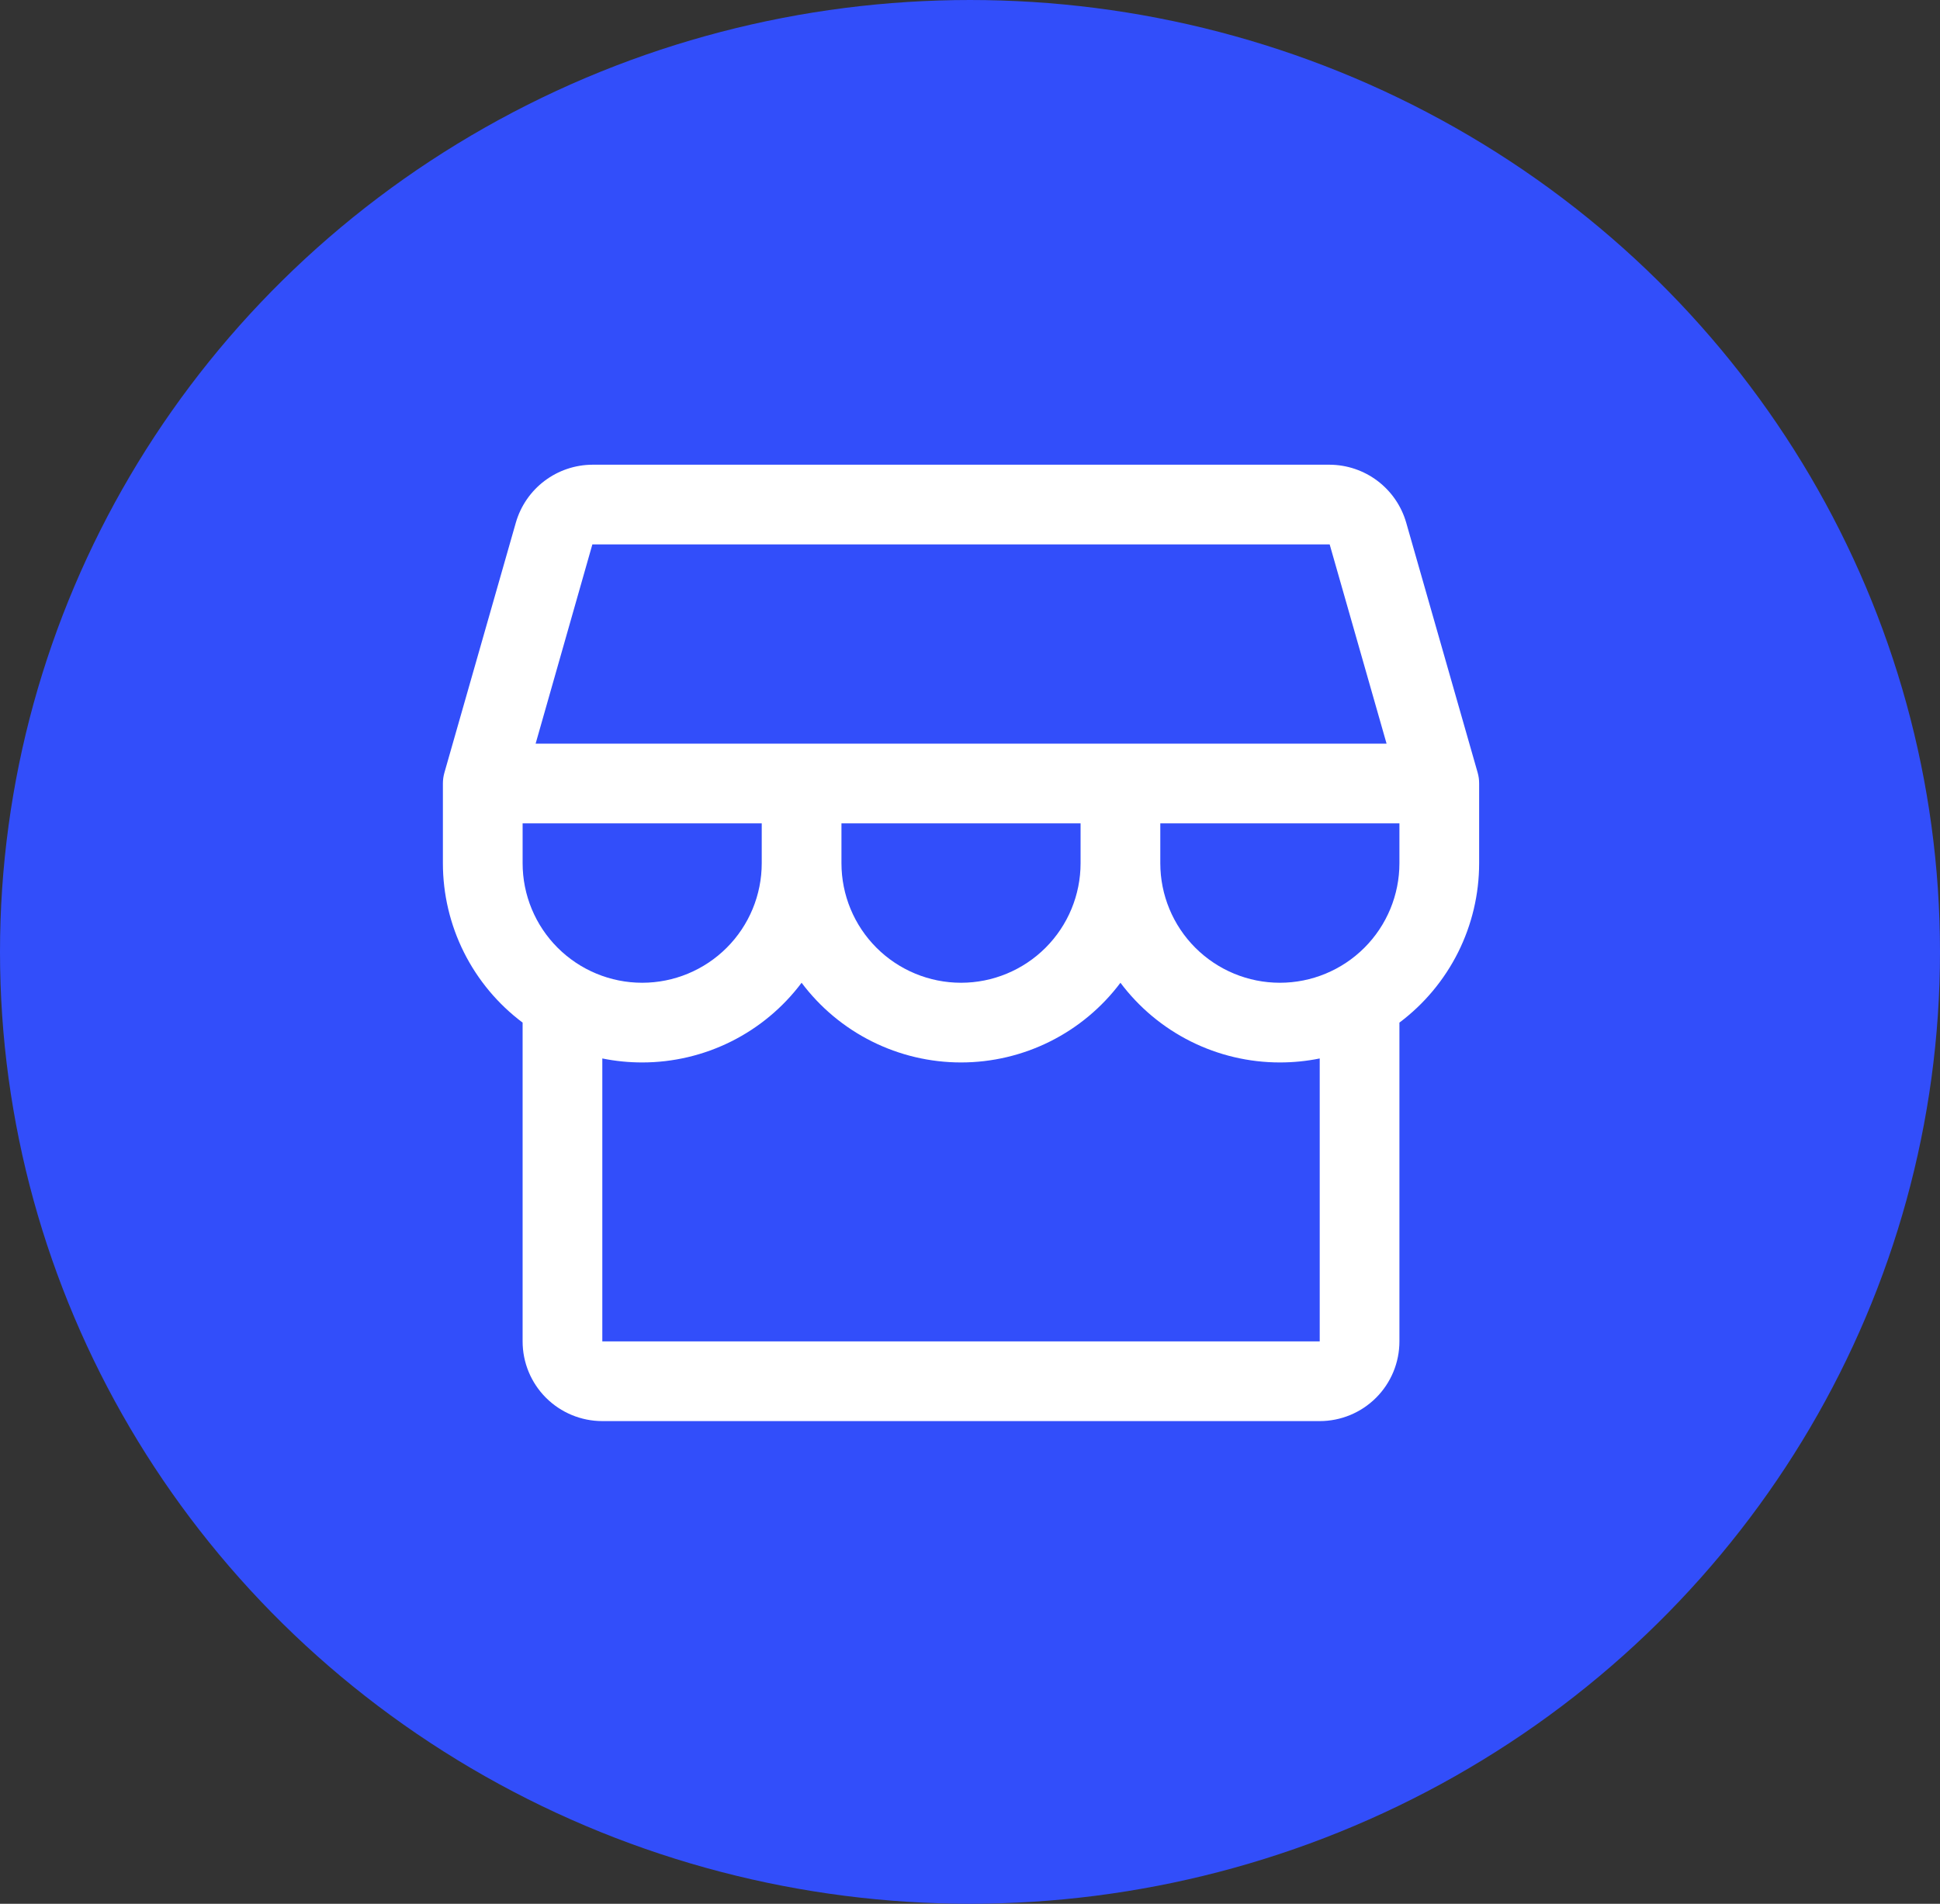
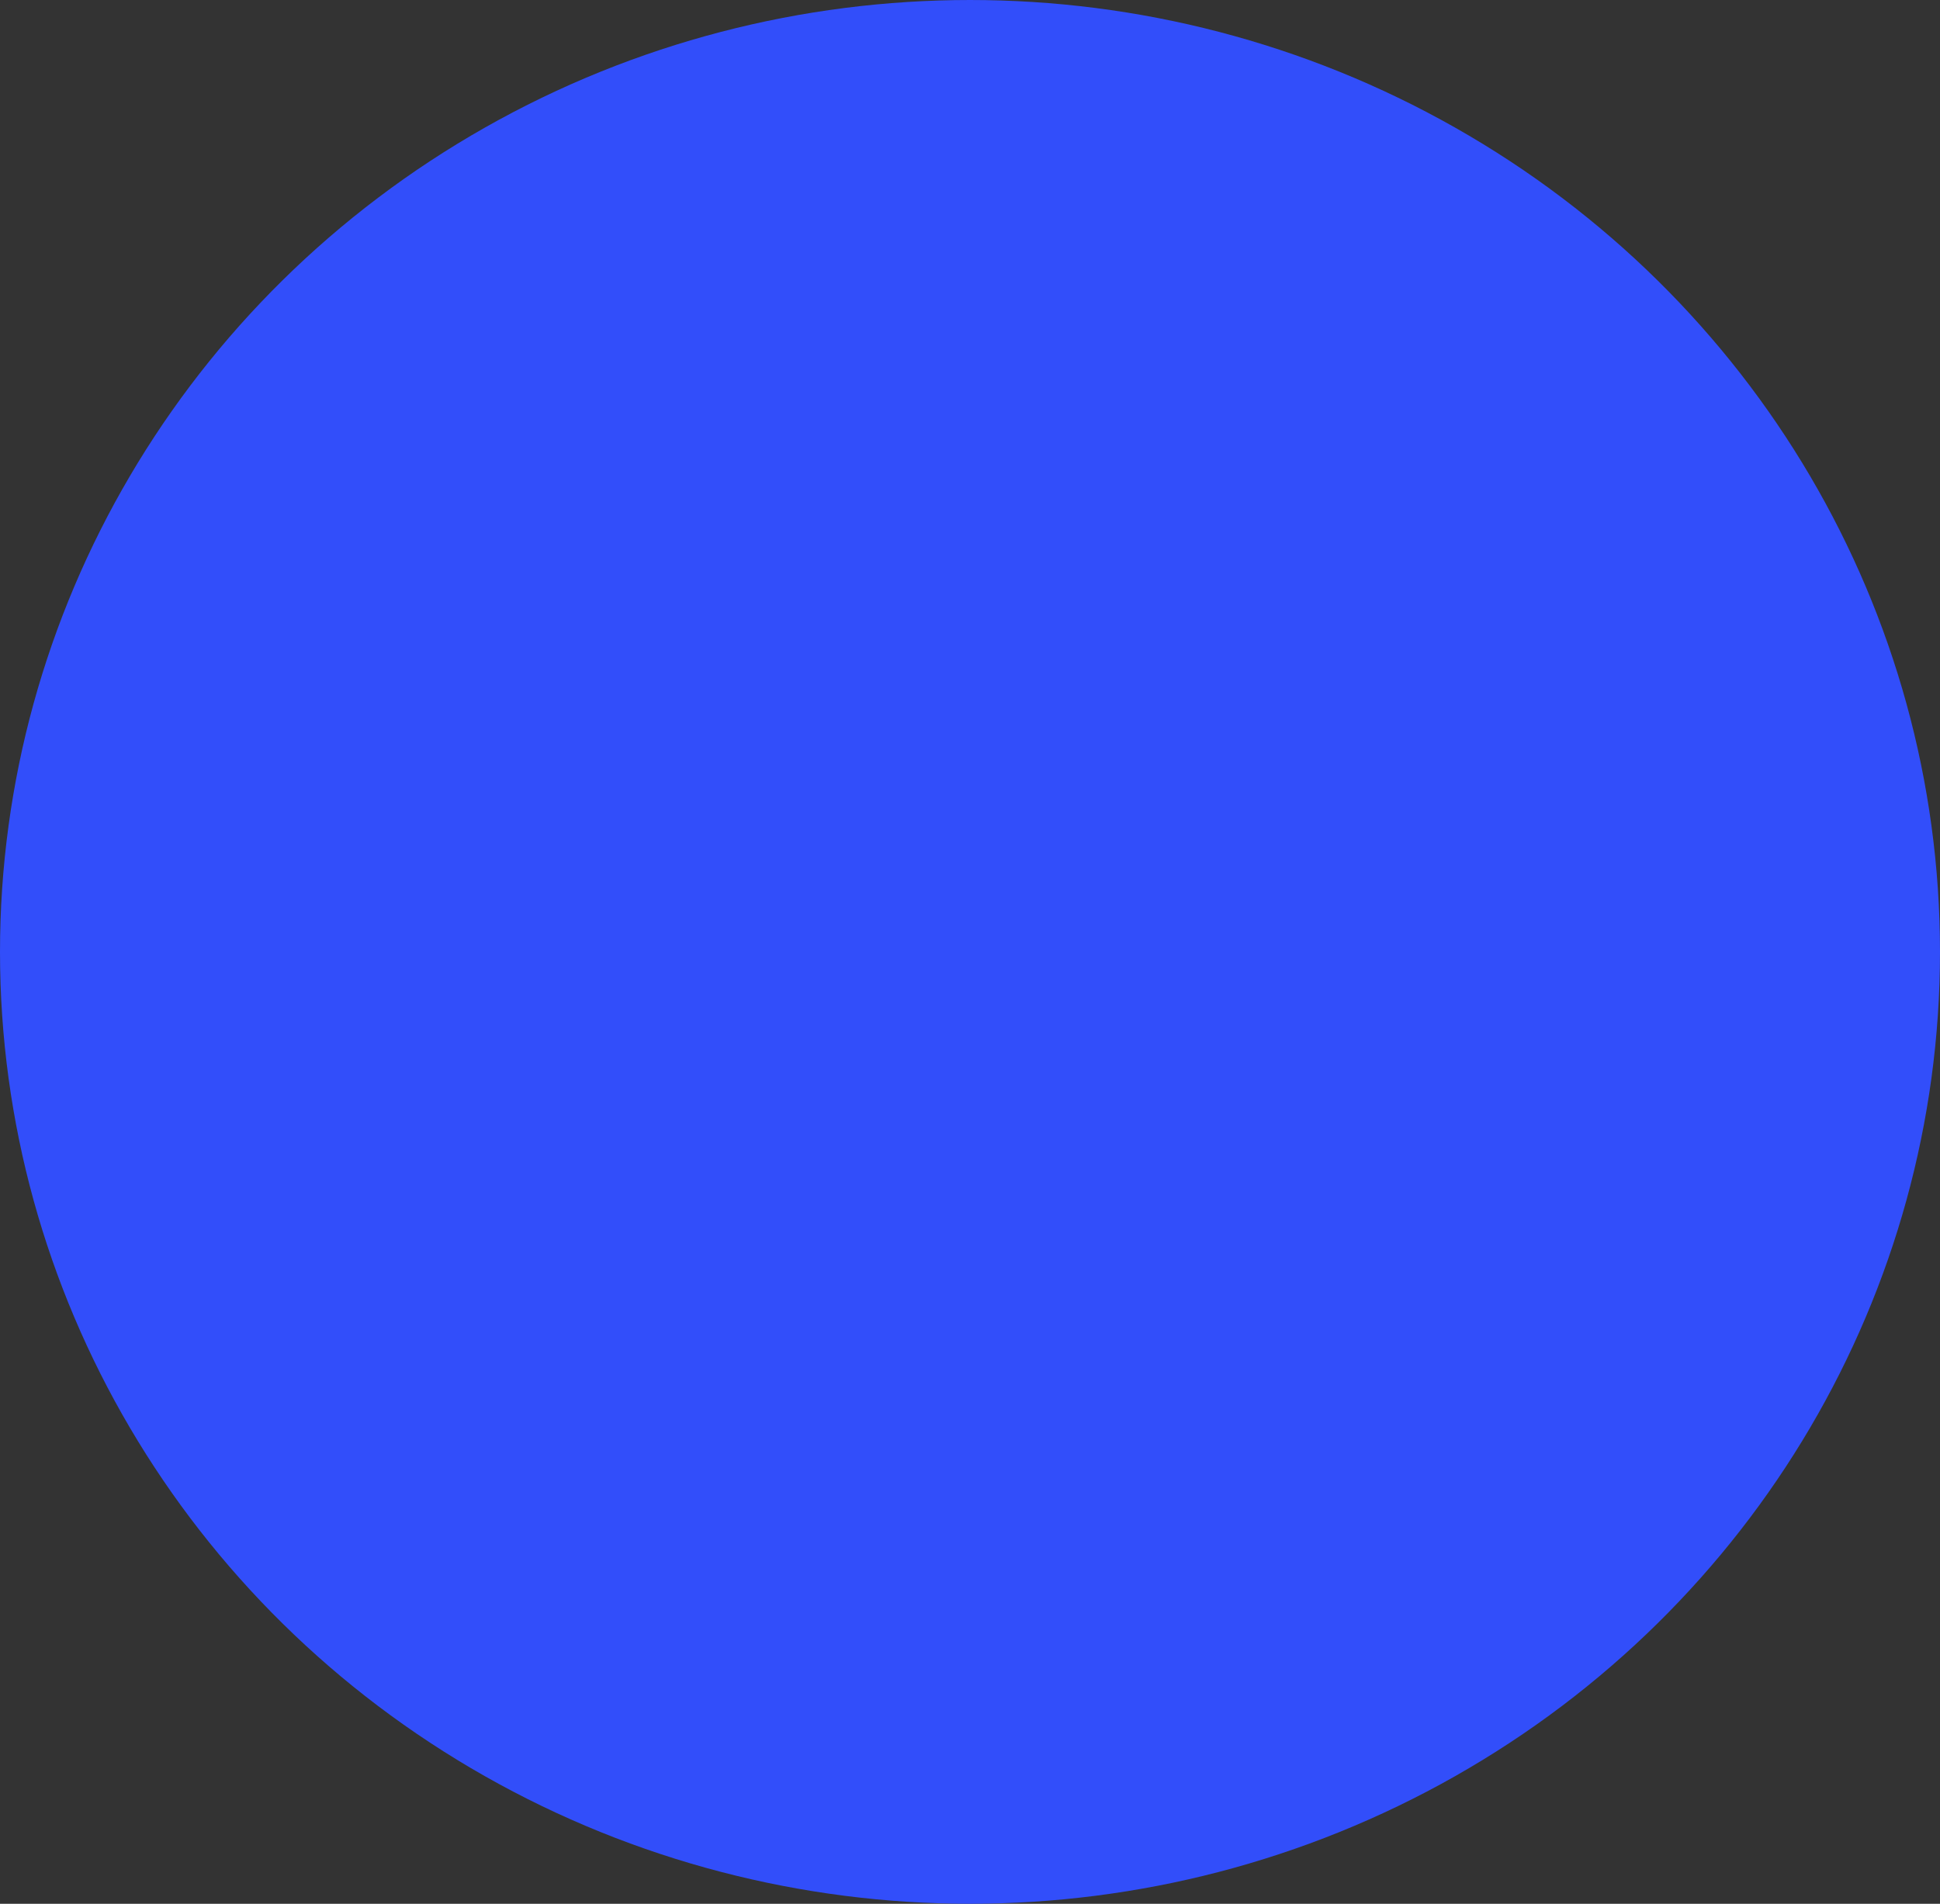
<svg xmlns="http://www.w3.org/2000/svg" width="108" height="106" viewBox="0 0 108 106" fill="none">
  <rect x="0" y="0" width="108" height="106" fill="#333333" stroke="none" />
  <ellipse cx="54" cy="53" rx="54" ry="53" fill="#324EFA" />
-   <path d="M82.344 43.625C82.345 43.419 82.317 43.213 82.26 43.015L78.281 29.092C78.013 28.168 77.454 27.356 76.687 26.776C75.919 26.196 74.985 25.88 74.023 25.875H32.977C32.015 25.88 31.081 26.196 30.313 26.776C29.546 27.356 28.987 28.168 28.719 29.092L24.742 43.015C24.685 43.213 24.656 43.419 24.656 43.625V48.062C24.656 49.785 25.057 51.483 25.827 53.024C26.598 54.564 27.716 55.904 29.094 56.938V74.688C29.094 75.864 29.561 76.993 30.393 77.825C31.226 78.657 32.354 79.125 33.531 79.125H73.469C74.646 79.125 75.774 78.657 76.606 77.825C77.439 76.993 77.906 75.864 77.906 74.688V56.938C79.284 55.904 80.402 54.564 81.173 53.024C81.943 51.483 82.344 49.785 82.344 48.062V43.625ZM32.977 30.312H74.023L77.191 41.406H29.818L32.977 30.312ZM46.844 45.844H60.156V48.062C60.156 49.828 59.455 51.521 58.207 52.769C56.958 54.017 55.265 54.719 53.5 54.719C51.735 54.719 50.042 54.017 48.793 52.769C47.545 51.521 46.844 49.828 46.844 48.062V45.844ZM42.406 45.844V48.062C42.406 49.828 41.705 51.521 40.457 52.769C39.208 54.017 37.515 54.719 35.75 54.719C33.985 54.719 32.292 54.017 31.043 52.769C29.795 51.521 29.094 49.828 29.094 48.062V45.844H42.406ZM73.469 74.688H33.531V58.934C34.262 59.082 35.005 59.156 35.75 59.156C37.472 59.156 39.171 58.755 40.711 57.985C42.252 57.215 43.592 56.096 44.625 54.719C45.658 56.096 46.998 57.215 48.539 57.985C50.079 58.755 51.778 59.156 53.5 59.156C55.222 59.156 56.921 58.755 58.461 57.985C60.002 57.215 61.342 56.096 62.375 54.719C63.408 56.096 64.748 57.215 66.289 57.985C67.829 58.755 69.528 59.156 71.25 59.156C71.995 59.156 72.738 59.082 73.469 58.934V74.688ZM71.25 54.719C69.485 54.719 67.792 54.017 66.543 52.769C65.295 51.521 64.594 49.828 64.594 48.062V45.844H77.906V48.062C77.906 49.828 77.205 51.521 75.957 52.769C74.708 54.017 73.015 54.719 71.25 54.719Z" fill="white" />
</svg>